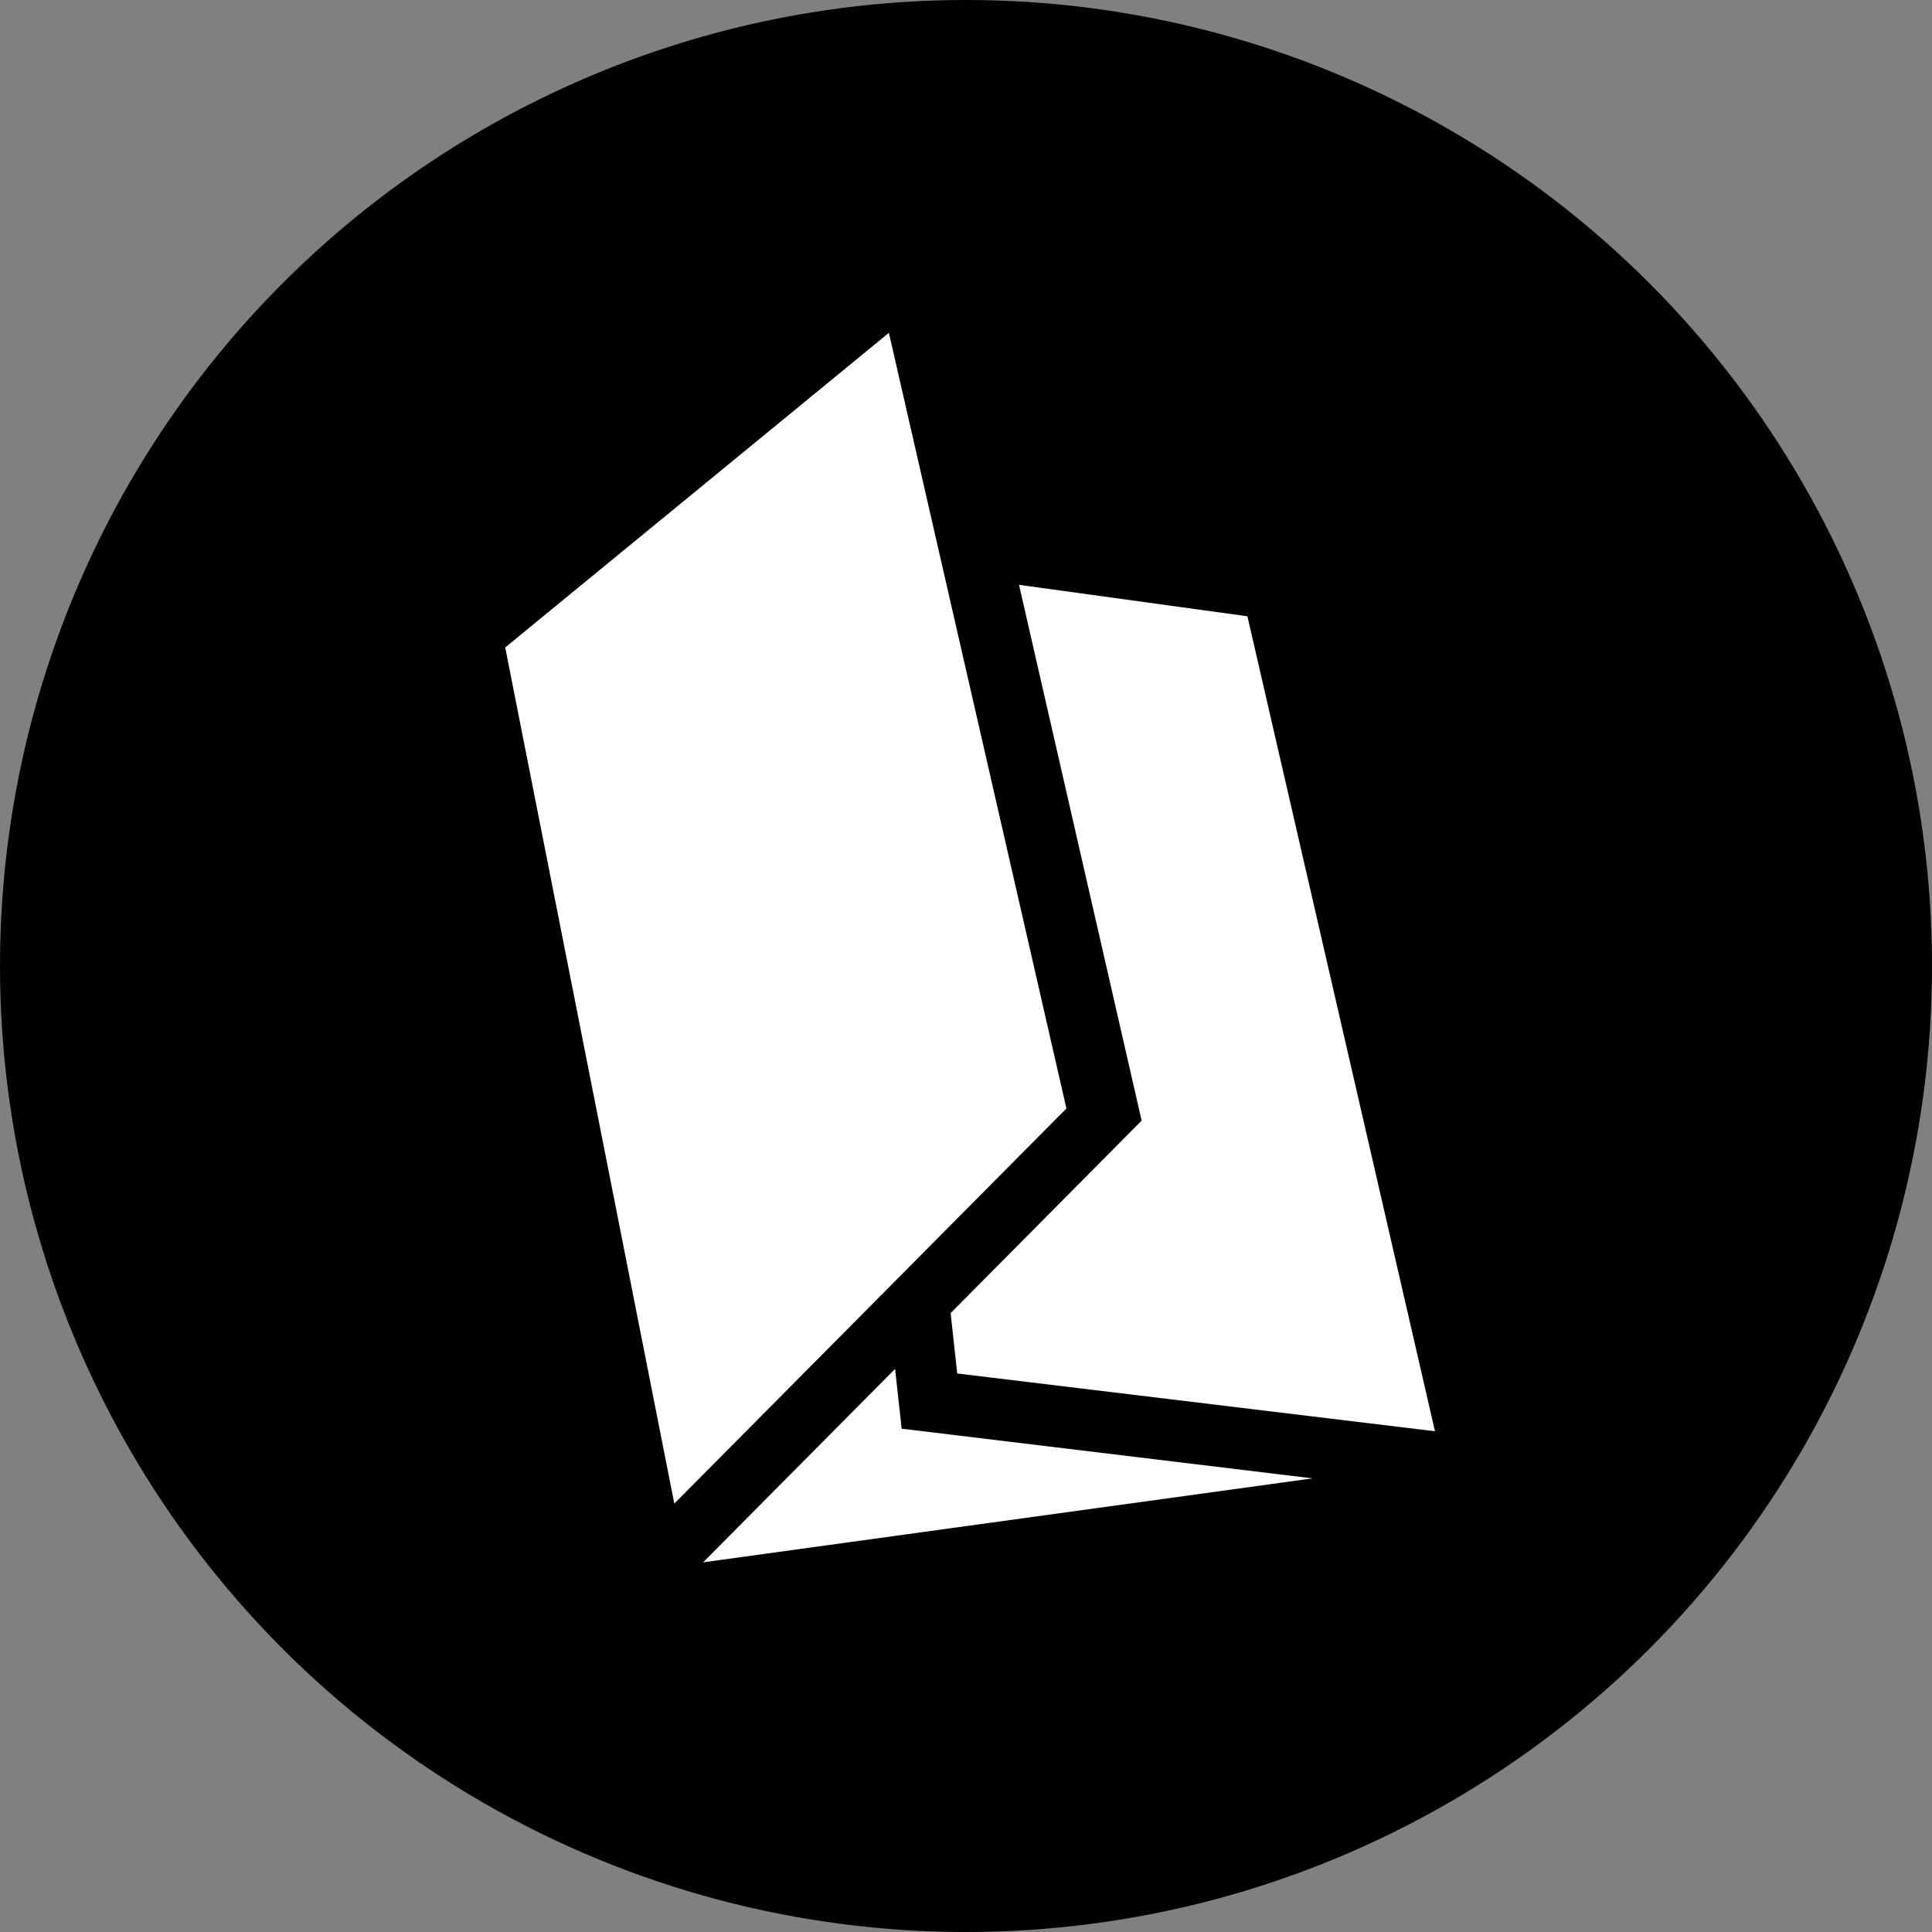
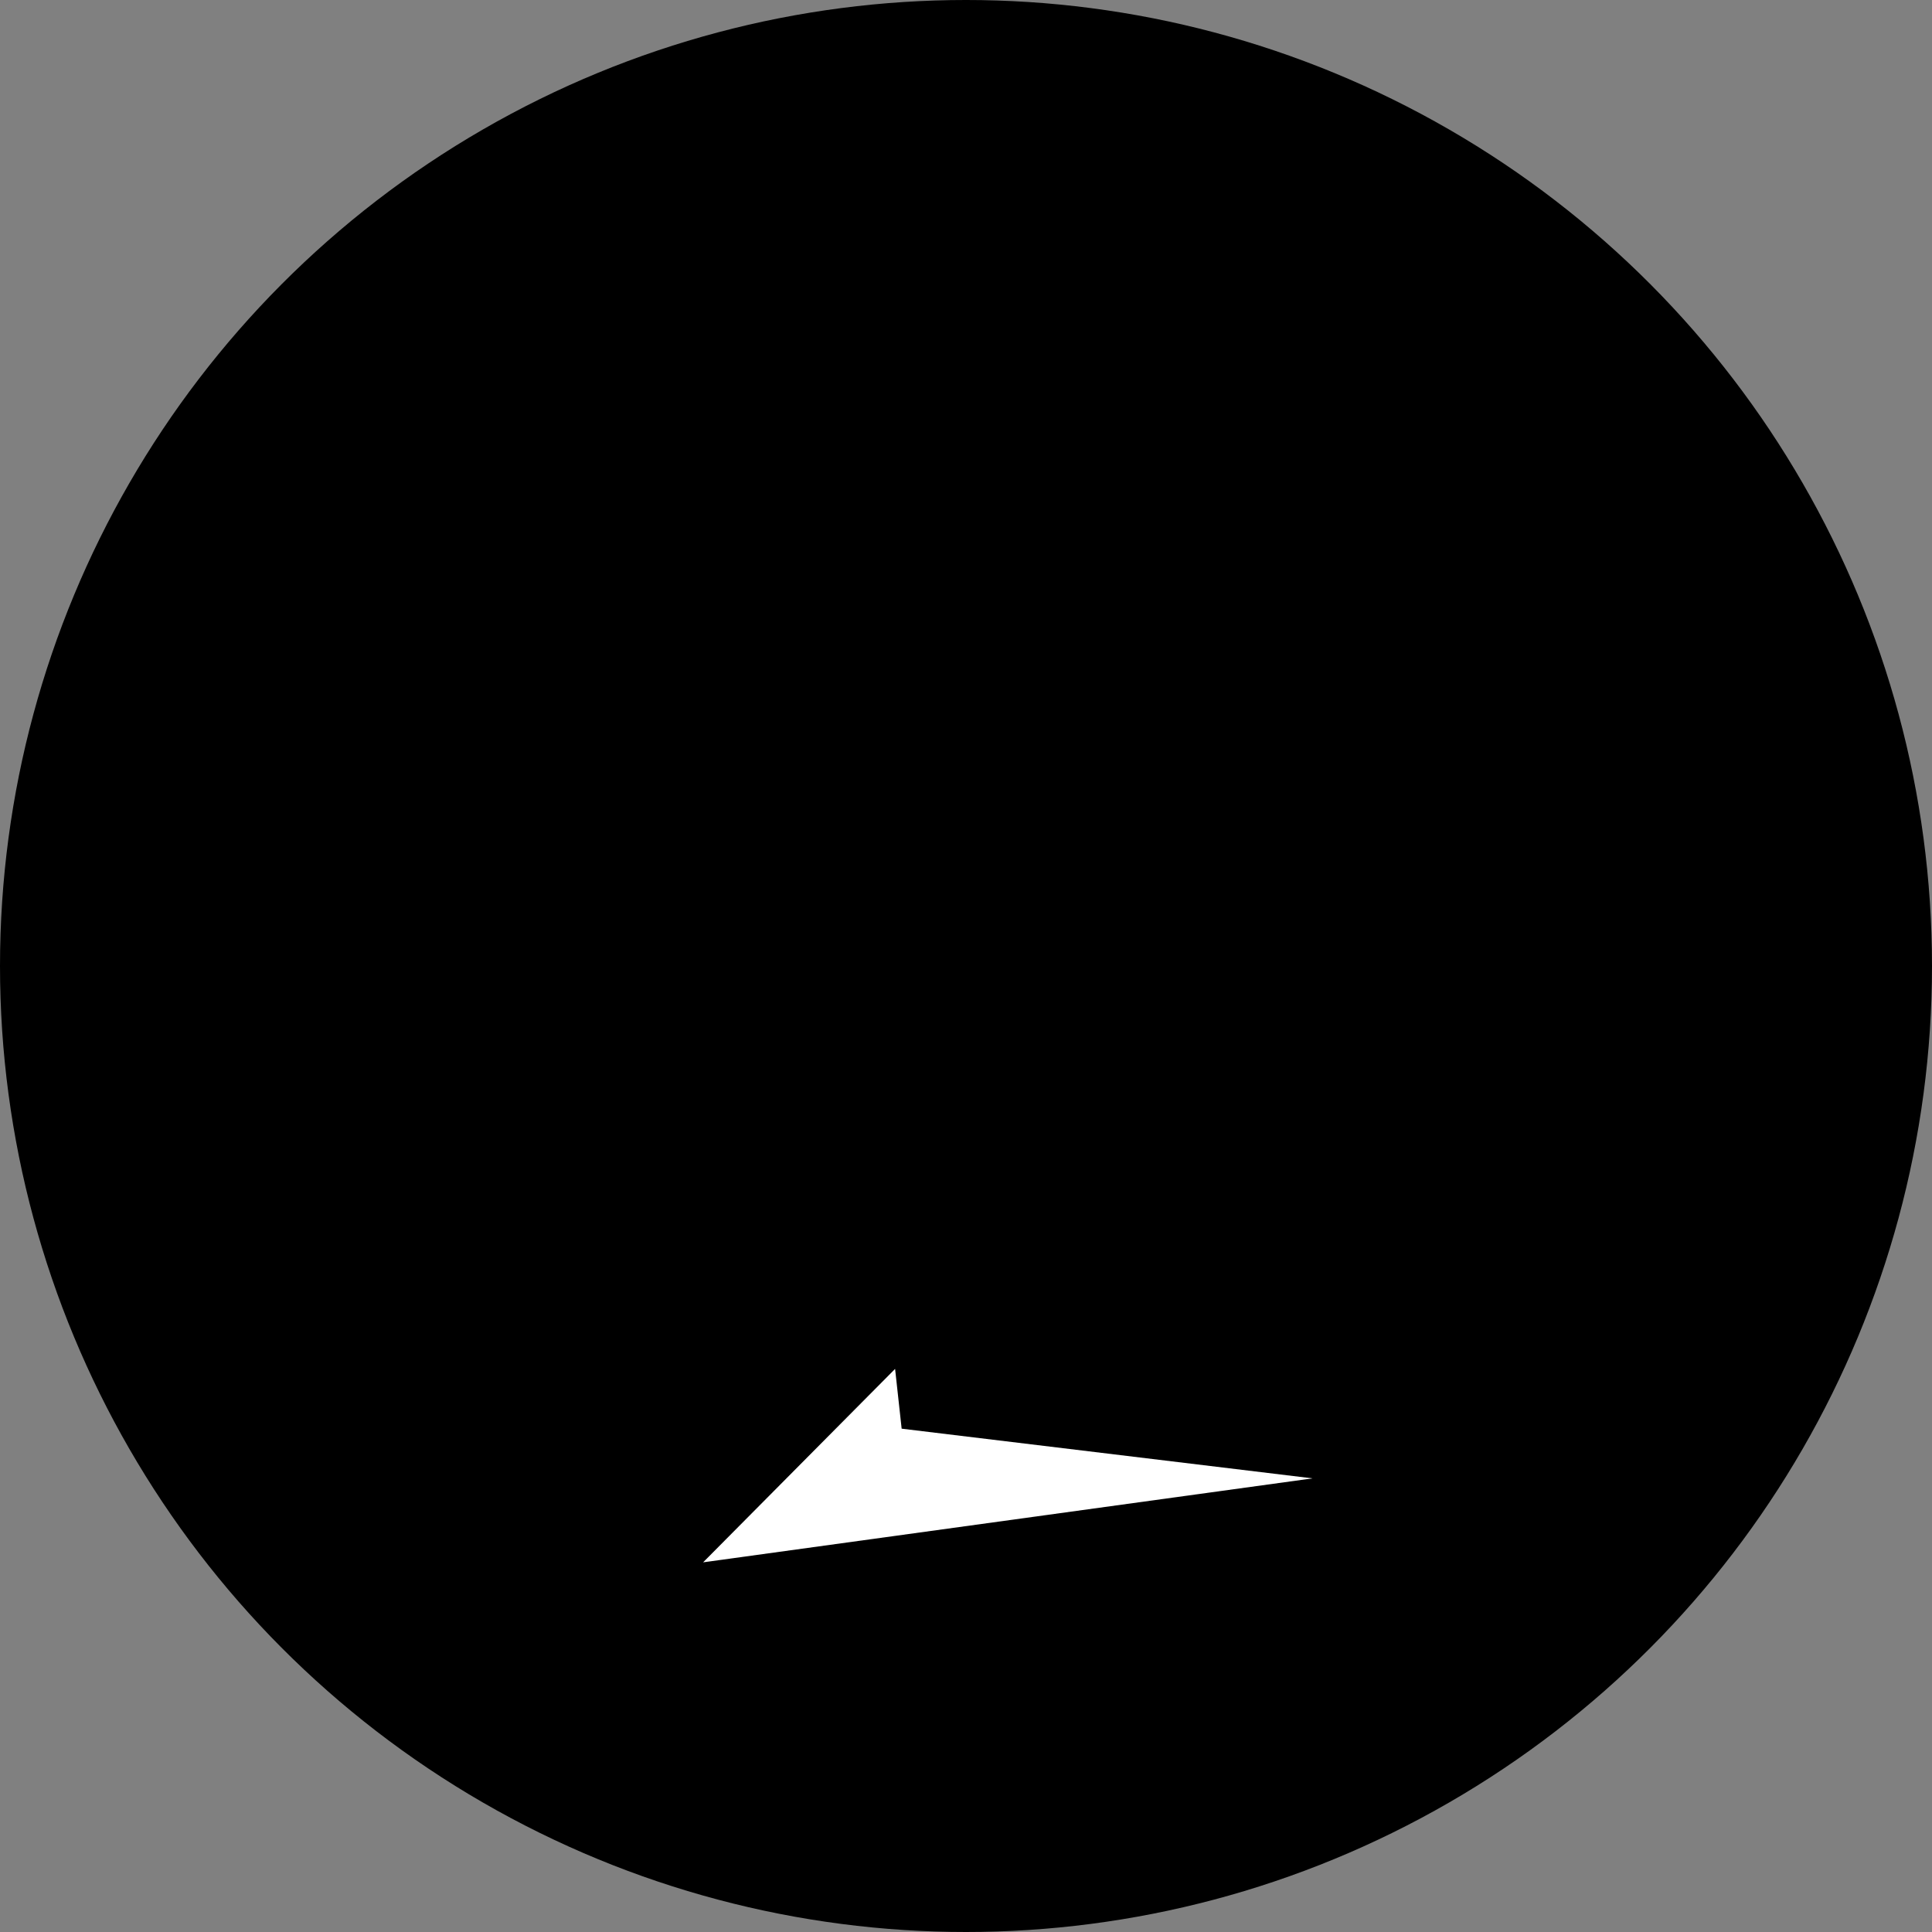
<svg xmlns="http://www.w3.org/2000/svg" version="1.1" x="0px" y="0px" width="472px" height="472px" viewBox="0 0 472 472" style="enable-background:new 0 0 472 472;" xml:space="preserve">
  <rect x="0" y="0" width="472" height="472" fill="#808080" stroke="none" />
  <style type="text/css">
	.st0{fill:#FFFFFF;}
</style>
  <defs>
</defs>
  <g>
    <g>
      <circle cx="236" cy="236" r="236" />
    </g>
    <g>
-       <polygon class="st0" points="278.909,273.778 232.241,320.801 233.859,335.551 350.575,349.665 304.753,150.563 248.951,142.878       " />
      <polygon class="st0" points="218.677,334.43 171.778,381.686 320.665,361.175 220.279,349.036   " />
-       <polygon class="st0" points="260.532,270.813 217.162,81.314 123.425,158.181 164.739,367.334   " />
    </g>
  </g>
</svg>